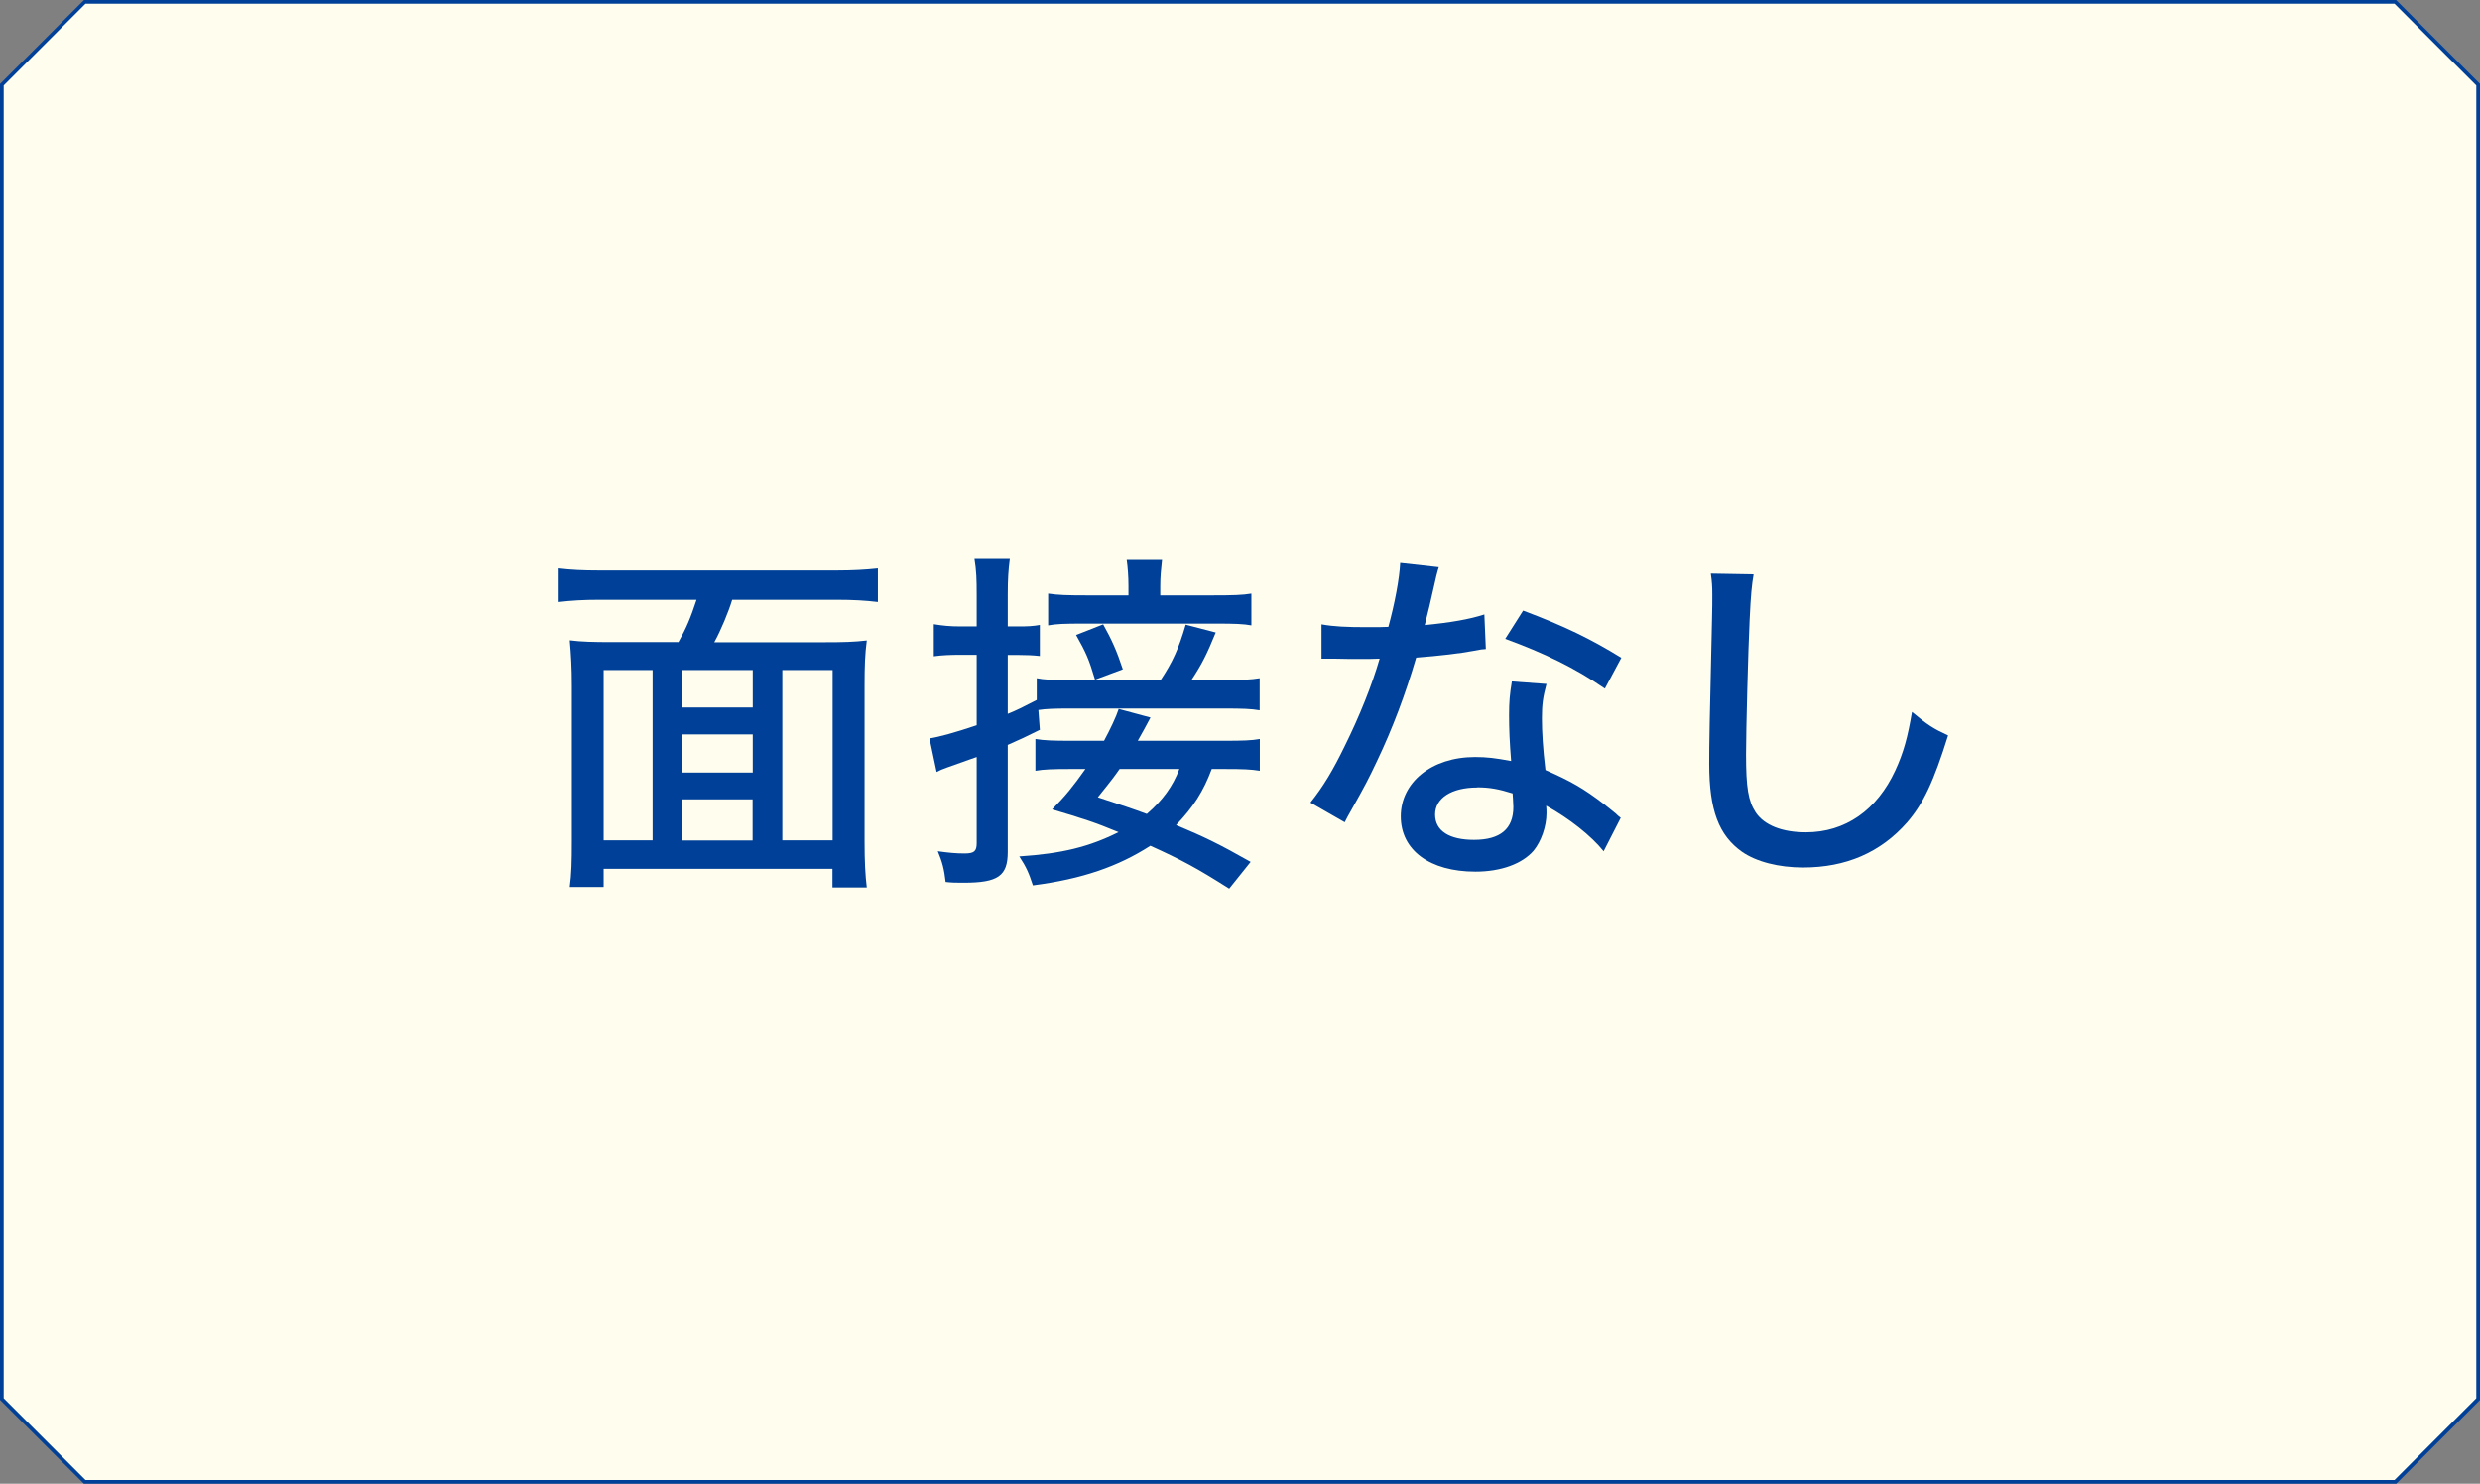
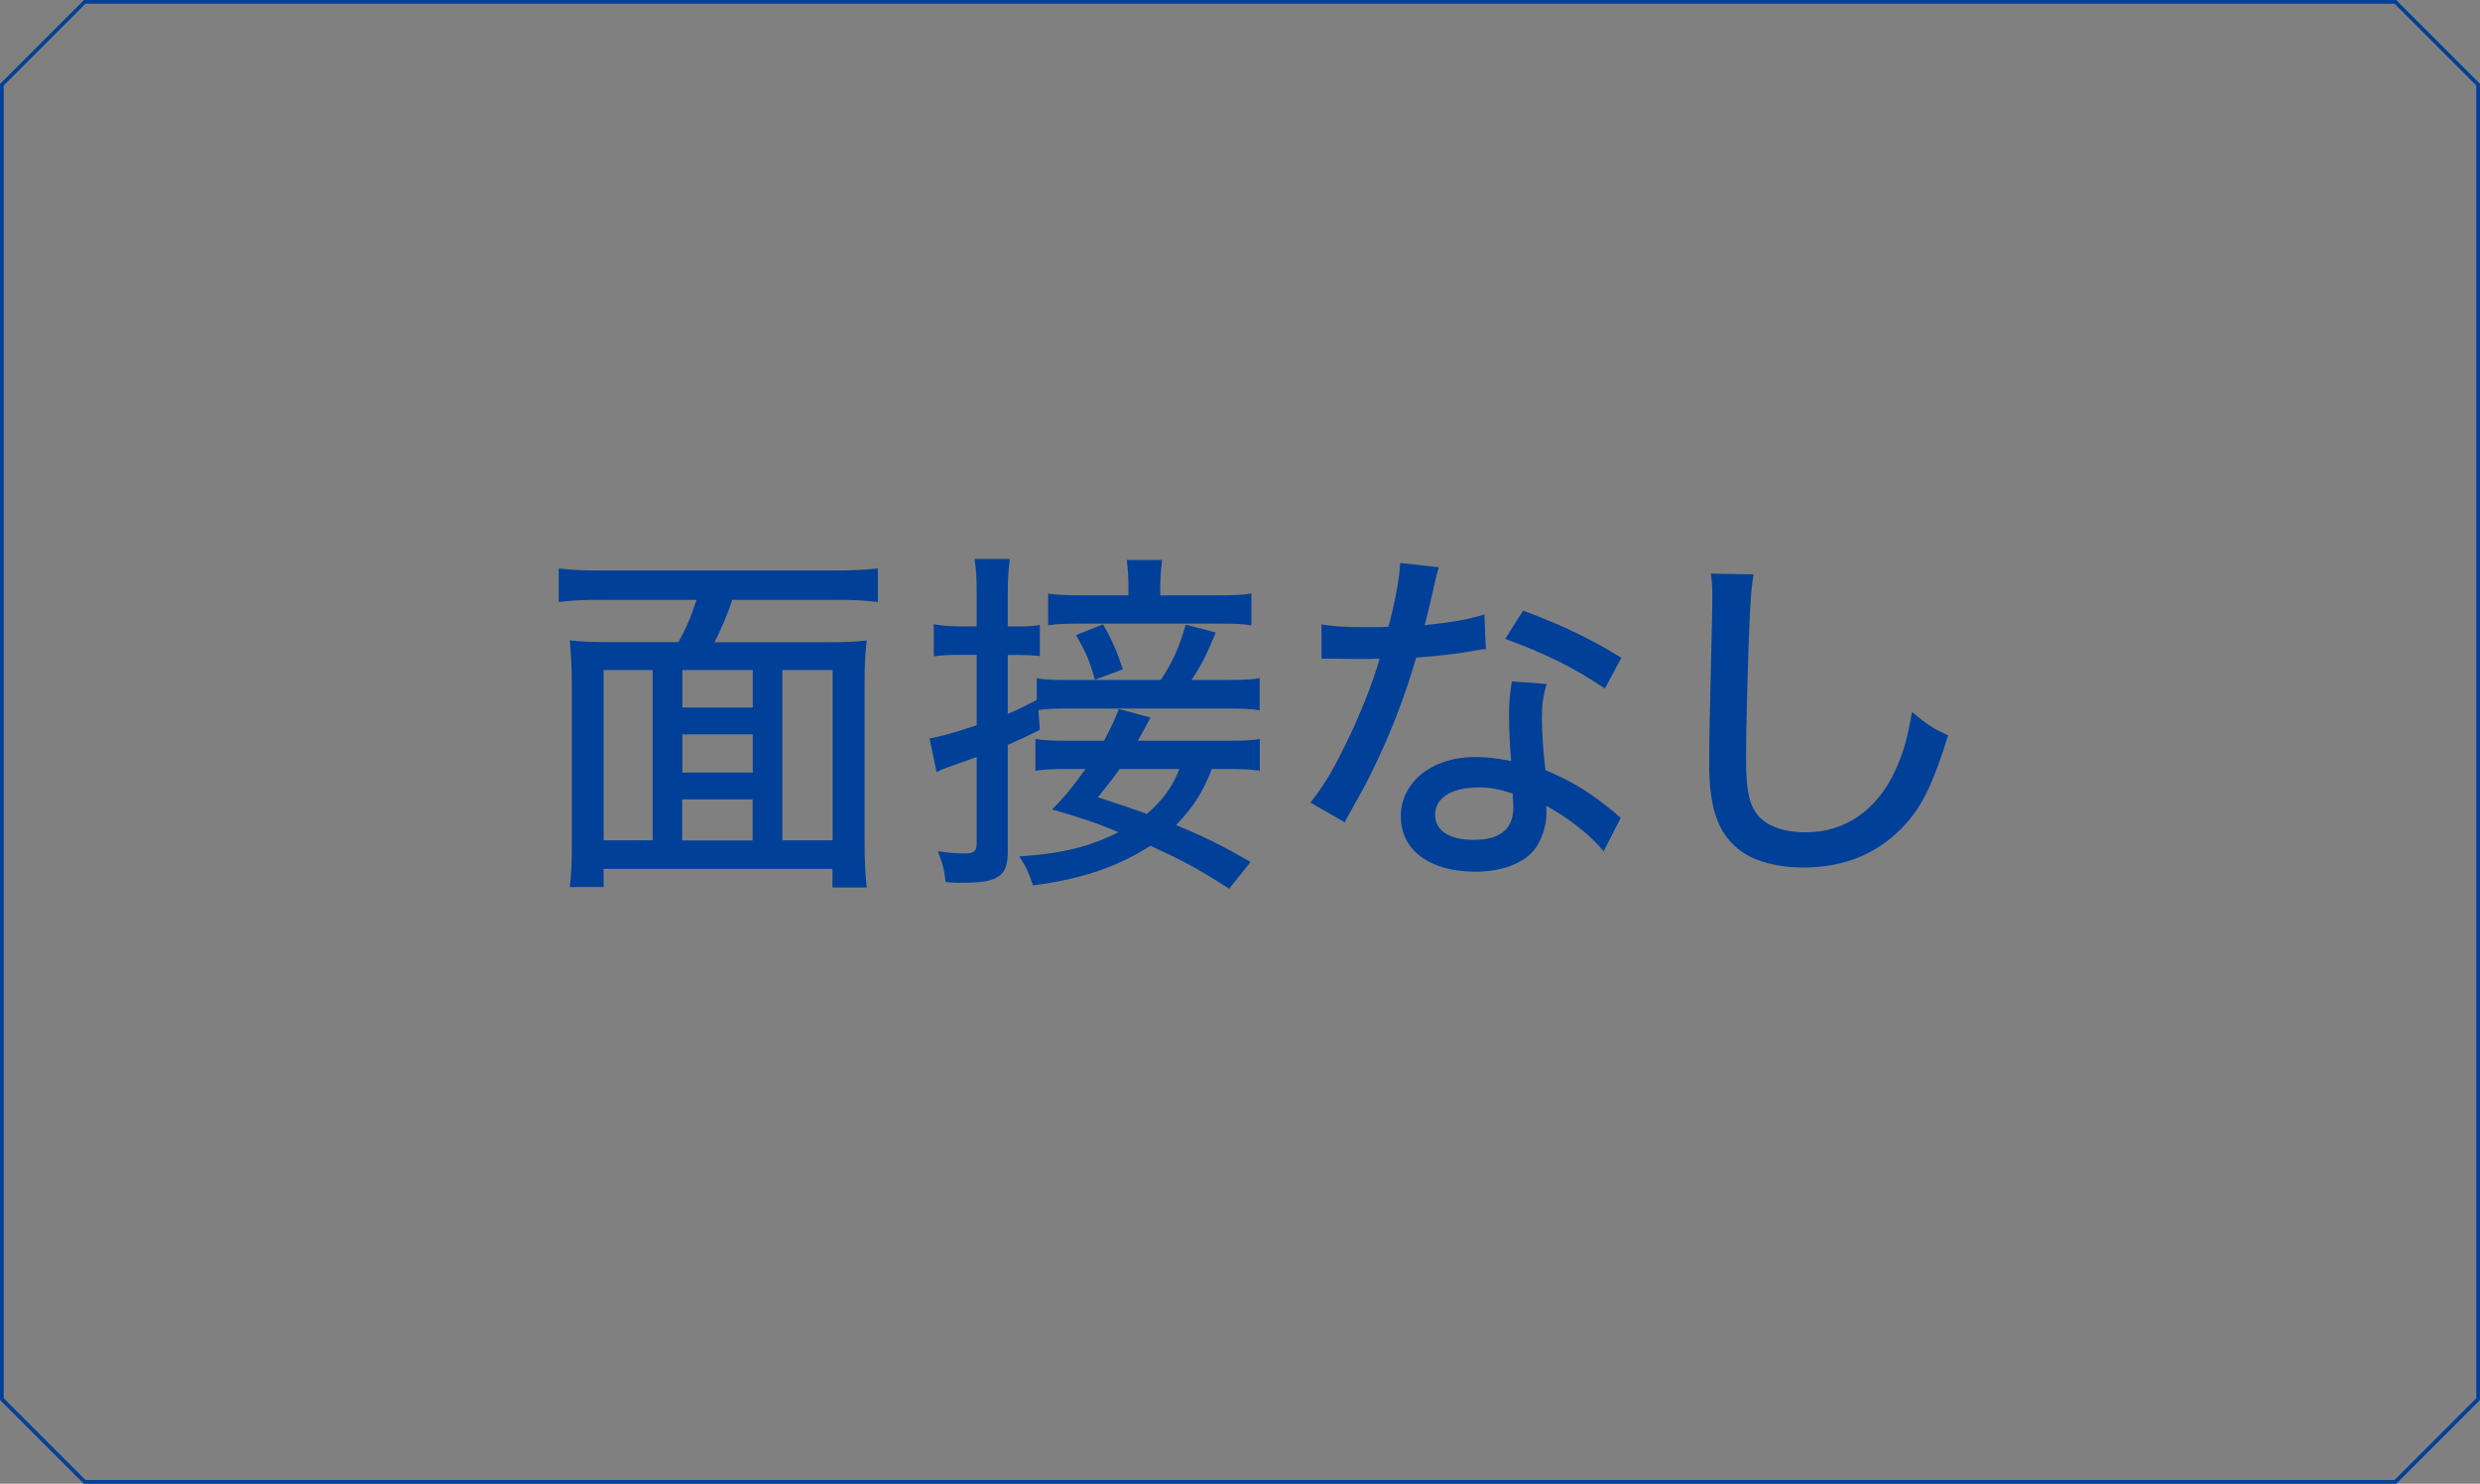
<svg xmlns="http://www.w3.org/2000/svg" id="_レイヤー_2" viewBox="0 0 167.66 100.31">
  <rect x="0" y="0" width="167.66" height="100.31" fill="#808080" stroke="none" />
  <defs>
    <style>.cls-1{fill:#004098;}.cls-1,.cls-2{stroke-width:0px;}.cls-2{fill:#fffeee;}</style>
  </defs>
  <g id="_文字">
-     <polygon class="cls-2" points="5.68 100.19 .09 94.55 .13 5.68 5.76 .09 161.98 .13 167.57 5.76 167.53 94.64 161.93 100.19 5.68 100.19" />
    <path class="cls-1" d="M161.88.25l5.53,5.53v88.75l-5.53,5.53H5.78l-5.53-5.53V5.78L5.78.25h156.1M161.98,0H5.68L0,5.68v88.96l5.68,5.68h156.31l5.68-5.68V5.68l-5.68-5.68h0Z" />
    <path class="cls-1" d="M45.86,43.42c.53-.94.82-1.62,1.23-2.87h-6.54c-1.13,0-1.93.05-2.78.15v-2.27c.82.1,1.64.14,2.75.14h16.03c1.09,0,1.98-.05,2.8-.14v2.27c-.82-.1-1.67-.15-2.78-.15h-7.07c-.24.8-.77,2.08-1.21,2.87h7.44c1.3,0,2-.02,2.87-.12-.12.92-.15,1.71-.15,3.09v10.5c0,1.33.05,2.32.15,3.11h-2.32v-1.26h-15.47v1.23h-2.29c.12-.92.14-1.69.14-3.11v-10.5c0-1.18-.05-2.05-.14-3.07.77.1,1.62.12,2.82.12h4.51ZM44.12,45.3h-3.31v11.51h3.31v-11.51ZM46.13,45.3v2.53h4.76v-2.53h-4.76ZM46.13,52.23h4.76v-2.58h-4.76v2.58ZM50.88,54.04h-4.76v2.78h4.76v-2.78ZM52.89,56.81h3.4v-11.51h-3.4v11.51Z" />
    <path class="cls-1" d="M70.28,49.35c-.97.48-1.28.63-2.15,1.01v7.24c0,1.62-.65,2.08-2.97,2.08-.58,0-.75,0-1.23-.05-.1-.87-.22-1.33-.53-2.08.7.1,1.23.15,1.81.15.65,0,.82-.15.82-.7v-5.82s-.7.24-2.03.72c-.34.12-.39.15-.68.29l-.48-2.27c.65-.1,1.71-.39,3.19-.89v-4.76h-1.11c-.63,0-1.21.02-1.79.1v-2.17c.6.1,1.09.15,1.81.15h1.09v-2.1c0-1.09-.02-1.67-.15-2.46h2.39c-.1.77-.14,1.35-.14,2.41v2.15h.7c.72,0,1.01-.02,1.47-.1v2.1c-.48-.05-.89-.07-1.45-.07h-.72v3.98c.75-.31.82-.36,1.96-.94v-1.47c.48.1,1.06.12,2.03.12h6.35c.8-1.21,1.21-2.1,1.69-3.74l2.03.53c-.6,1.47-.92,2.12-1.64,3.21h2.2c1.28,0,1.81-.02,2.41-.12v2.17c-.56-.1-1.18-.12-2.39-.12h-10.52c-.92,0-1.54.02-2.05.1l.1,1.35ZM81.92,51.99c-.56,1.5-1.23,2.56-2.41,3.79,1.96.82,2.9,1.28,5.04,2.49l-1.45,1.81c-2.17-1.38-3.19-1.93-5.33-2.9-2.17,1.4-4.61,2.25-7.94,2.68-.27-.82-.43-1.21-.92-1.96,2.9-.19,4.73-.65,6.71-1.64-1.64-.68-2.41-.92-4.49-1.54.92-.94,1.38-1.5,2.25-2.73h-1.09c-1.09,0-1.71.02-2.29.12v-2.15c.6.1,1.23.12,2.32.12h2.32c.43-.8.82-1.62.99-2.15l2.15.58c-.17.31-.19.36-.43.8-.17.31-.27.48-.43.77h5.91c1.16,0,1.81-.02,2.34-.12v2.15c-.6-.1-1.18-.12-2.32-.12h-.92ZM82.02,40.25c1.33,0,1.98-.02,2.58-.12v2.15c-.53-.1-1.13-.12-2.39-.12h-8.96c-1.3,0-1.83.02-2.39.12v-2.15c.68.1,1.3.12,2.58.12h2.85v-.63c0-.65-.05-1.28-.12-1.76h2.39c-.07.63-.12,1.13-.12,1.76v.63h3.57ZM74.58,42.21c.58,1.04.92,1.79,1.33,3.04l-1.88.7c-.41-1.38-.6-1.81-1.28-3.02l1.83-.72ZM75.69,51.99c-.34.48-.36.53-1.47,1.91,1.69.56,2.29.75,3.31,1.13,1.09-.94,1.76-1.88,2.2-3.04h-4.03Z" />
    <path class="cls-1" d="M97.27,38.35q-.14.41-.39,1.57c-.17.77-.29,1.28-.56,2.34,1.74-.17,3.02-.39,4.03-.72l.1,2.34c-.29.02-.31.02-.82.12-.89.17-2.32.34-3.89.46-.72,2.46-1.59,4.78-2.66,7.02-.56,1.18-.77,1.59-1.71,3.26-.19.34-.36.63-.46.85l-2.32-1.33c.87-1.09,1.52-2.17,2.34-3.86.99-2,1.83-4.1,2.34-5.87-.51.02-.72.02-1.42.02s-.68,0-1.64-.02h-.87v-2.32c.84.15,1.69.19,3.07.19.7,0,1.13,0,1.45-.02.43-1.57.75-3.26.8-4.32l2.61.29ZM108.42,57.56c-.85-1.06-2.32-2.22-3.89-3.09.02.27.02.29.02.51,0,.89-.36,1.91-.87,2.53-.77.89-2.2,1.42-3.93,1.42-3.09,0-5.05-1.45-5.05-3.74s2.08-4.01,5.02-4.01c.8,0,1.38.07,2.44.27-.1-1.23-.14-2.15-.14-3.09s.05-1.45.19-2.29l2.34.17c-.24.89-.31,1.4-.31,2.32s.07,2.08.24,3.5c1.71.75,2.56,1.23,3.98,2.32.53.41.53.43.75.6q.19.19.36.31l-1.16,2.27ZM99.87,53.24c-1.74,0-2.85.72-2.85,1.83s.97,1.71,2.63,1.71c1.79,0,2.66-.75,2.66-2.22,0-.27-.05-.89-.05-.92-.92-.29-1.54-.41-2.39-.41ZM108.49,46.55c-2.03-1.4-4.08-2.39-6.73-3.36l1.21-1.91c2.82,1.06,4.56,1.91,6.64,3.19l-1.11,2.08Z" />
    <path class="cls-1" d="M118.55,38.85c-.12.68-.19,1.35-.27,3.11-.1,2.08-.24,7.41-.24,9.05,0,2.25.15,3.14.65,3.91.58.87,1.79,1.35,3.4,1.35,2.66,0,4.8-1.5,6.04-4.18.56-1.21.84-2.25,1.13-3.96,1.06.89,1.45,1.13,2.44,1.59-.97,3.11-1.67,4.61-2.78,5.89-1.79,2.03-4.13,3.04-7.02,3.04-1.67,0-3.16-.39-4.13-1.06-1.57-1.11-2.22-2.82-2.22-5.94,0-1.4.02-2.7.19-9.78.02-.75.02-1.21.02-1.64,0-.58-.02-.89-.1-1.45l2.87.05Z" />
  </g>
</svg>